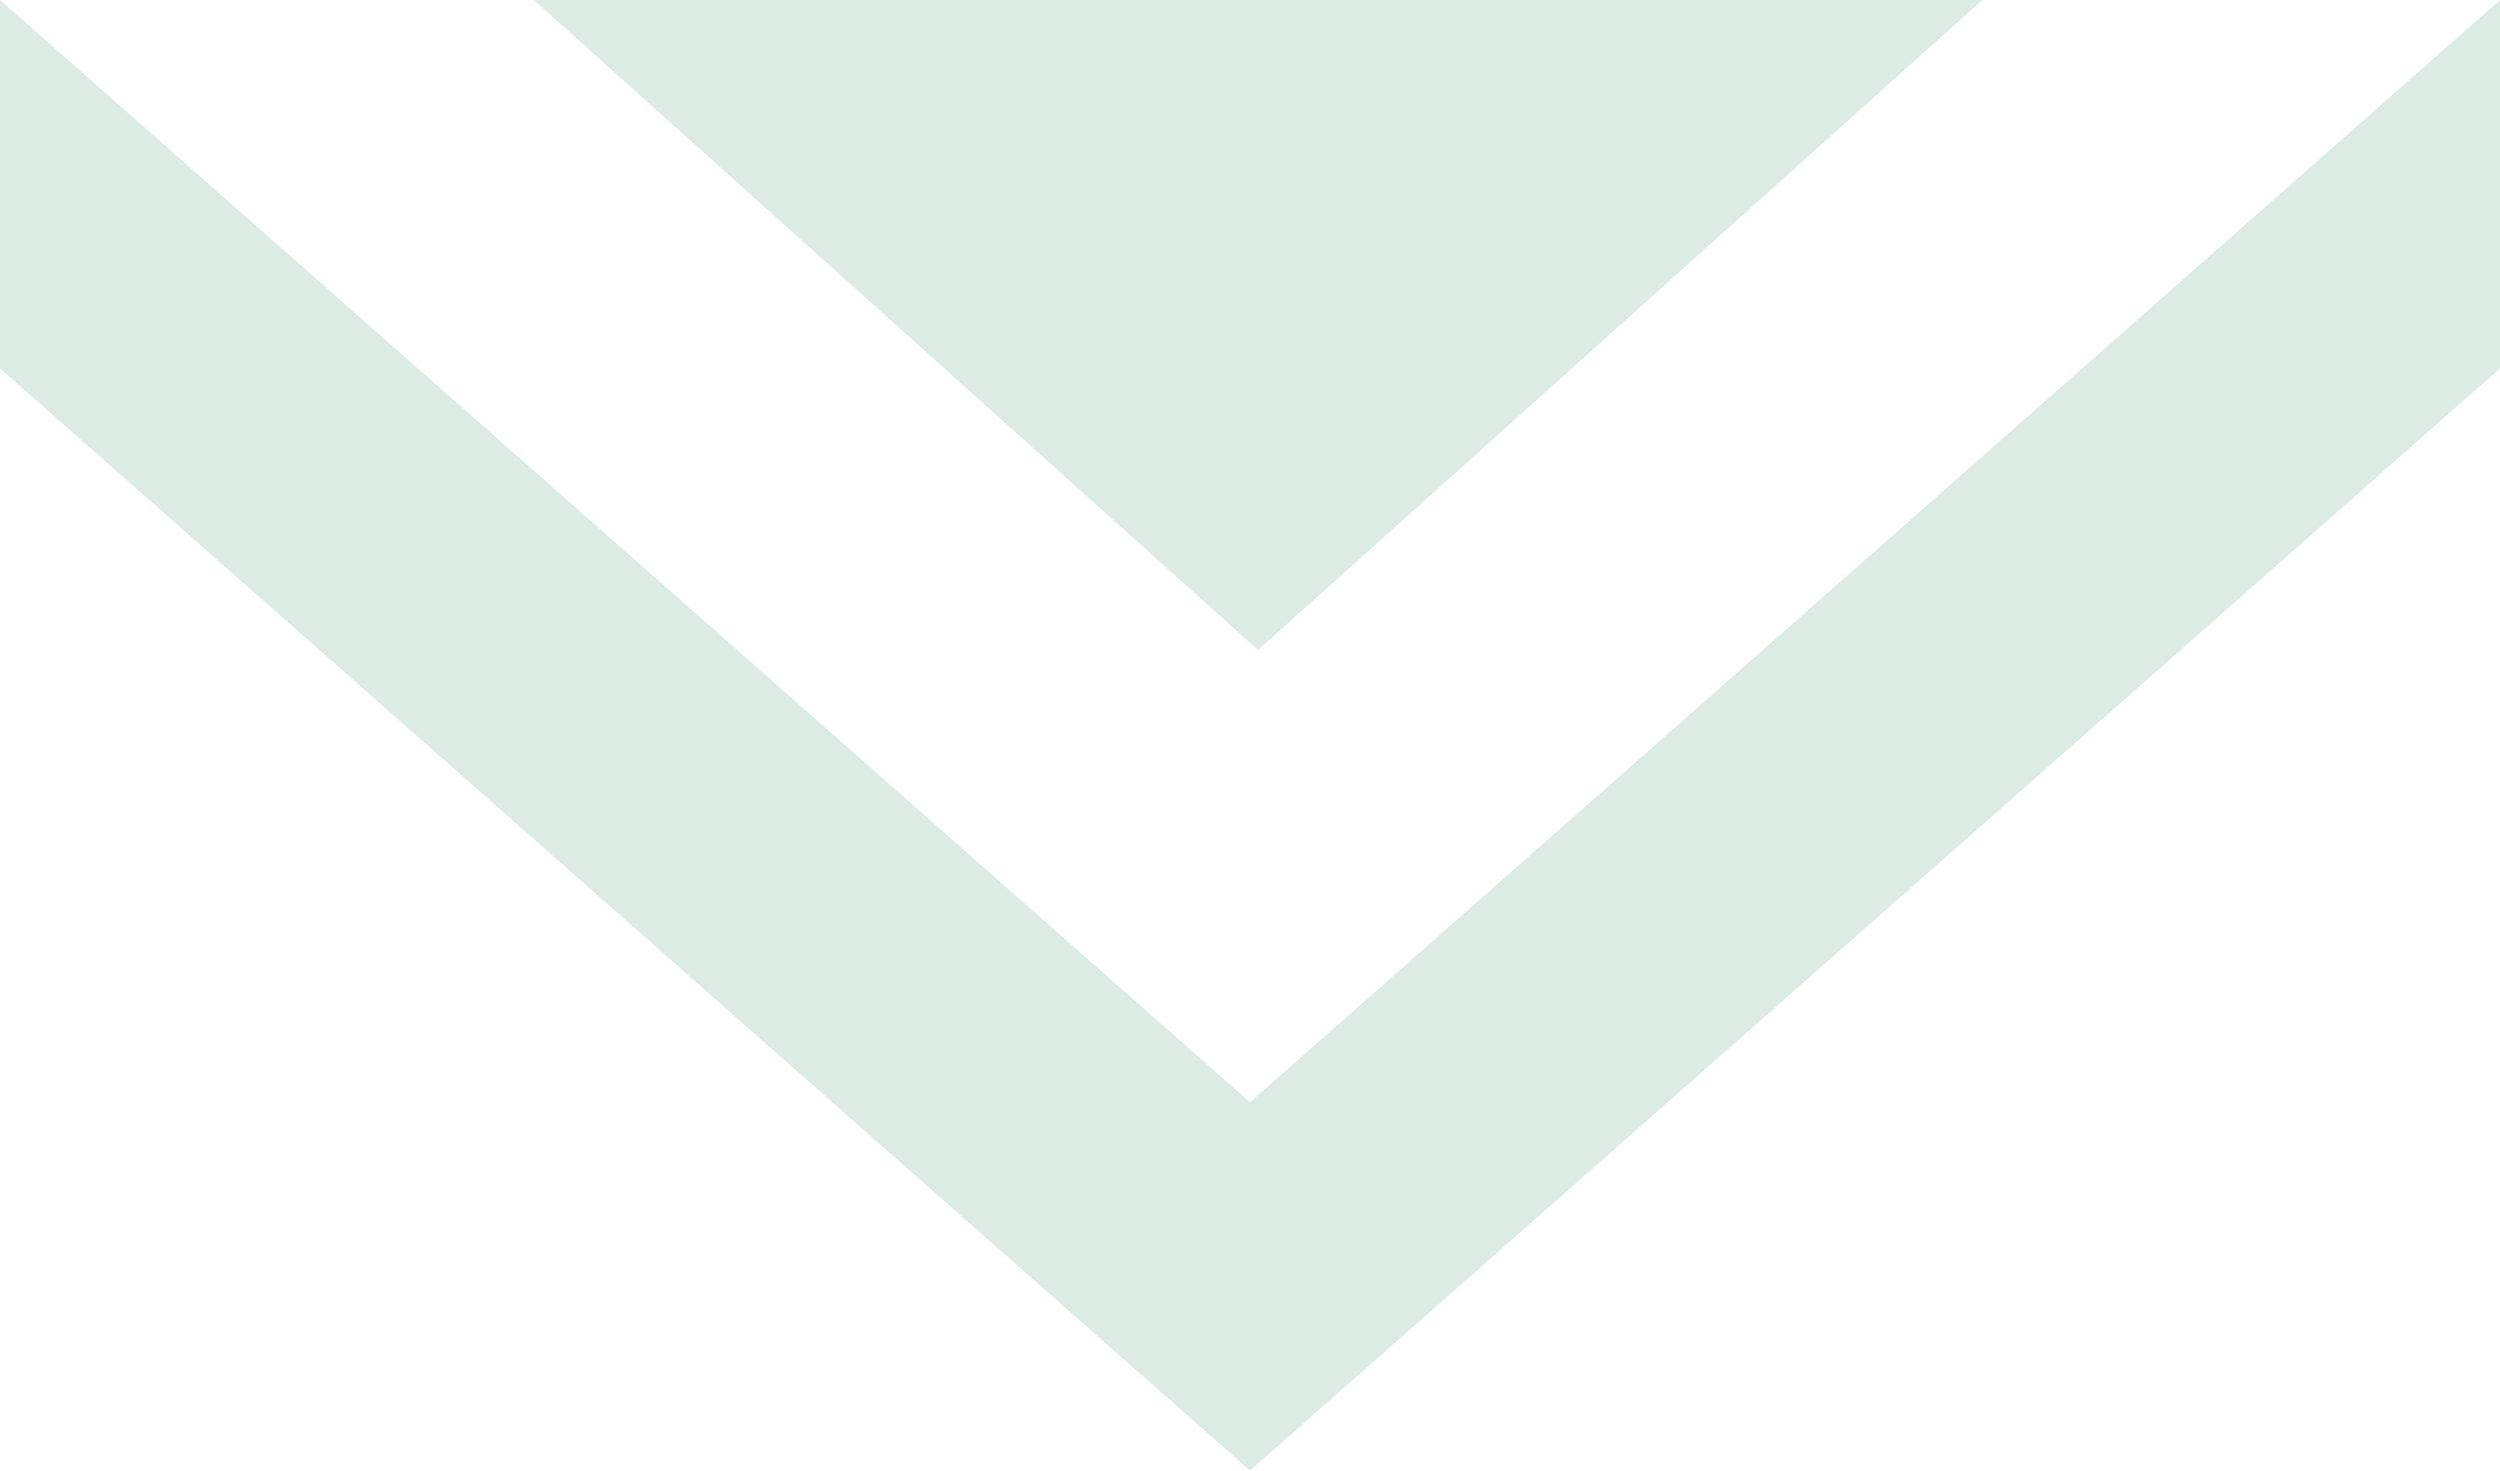
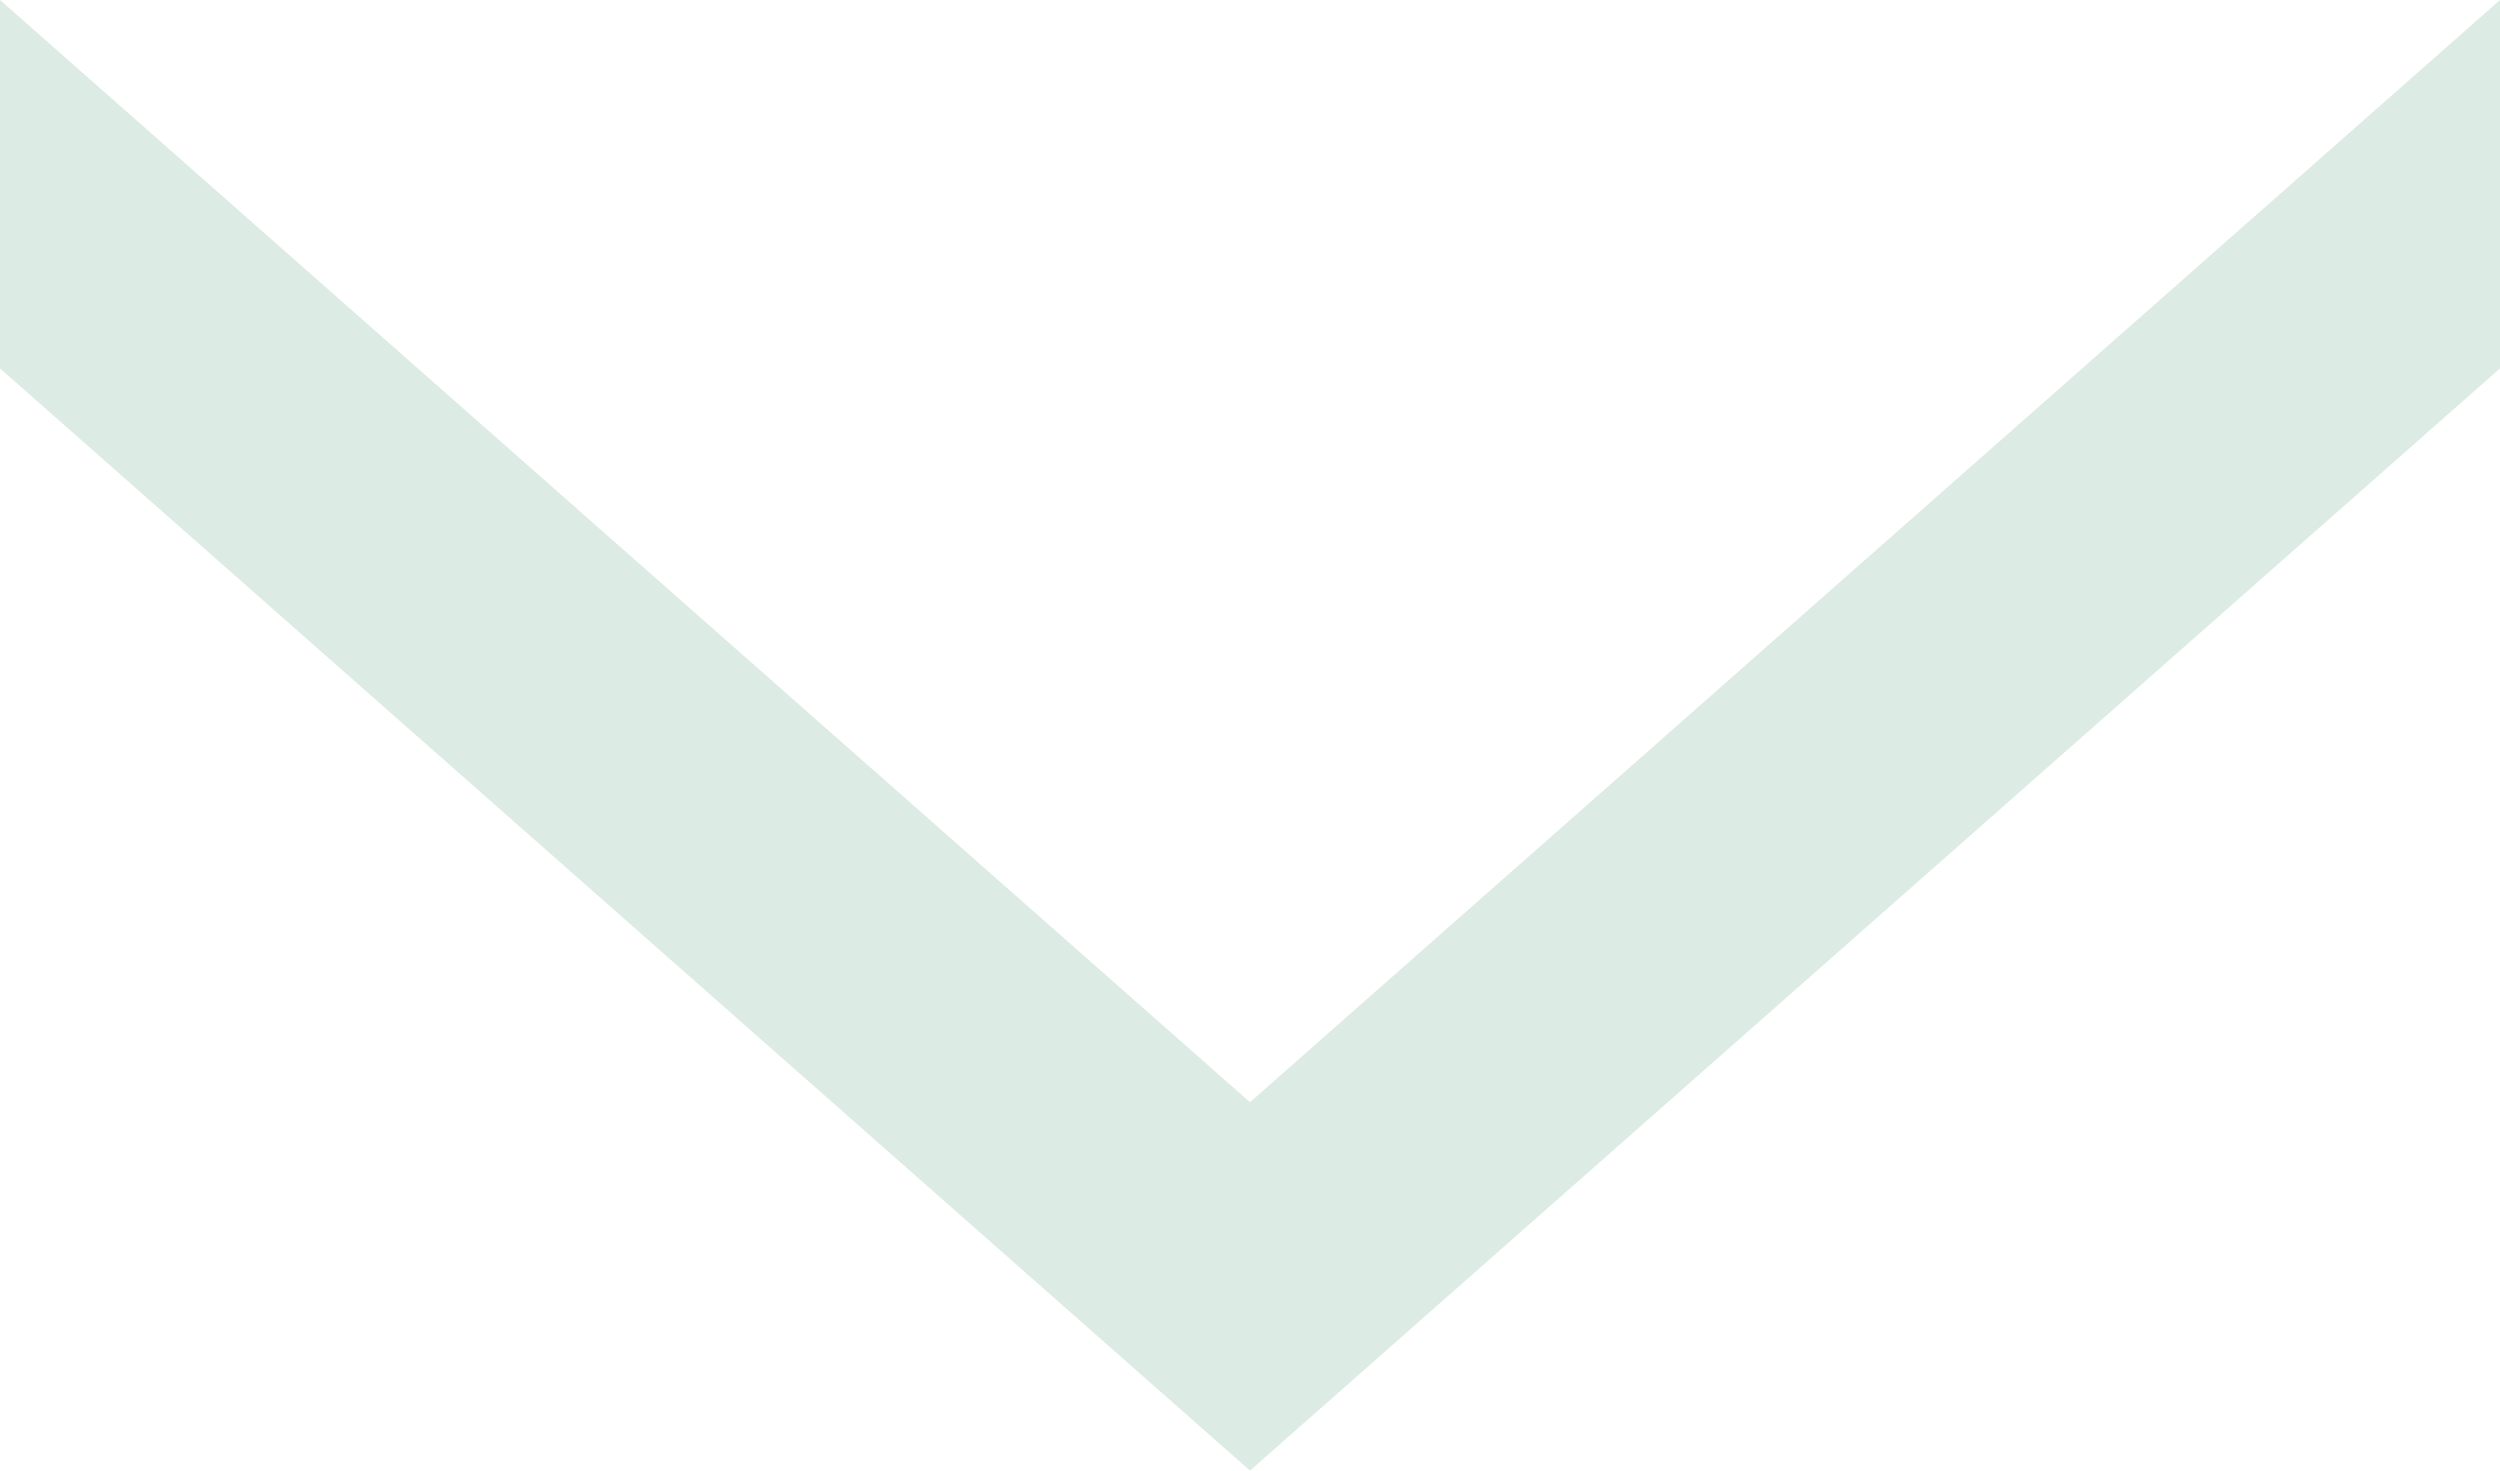
<svg xmlns="http://www.w3.org/2000/svg" width="34" height="20" viewBox="0 0 34 20">
  <g fill="#dcebe4">
    <path d="M0 0v5.01L17 20 34 5.01V0L17 14.99 0 0z" />
-     <path d="M26.96 0H7.26l9.85 8.84L26.96 0z" />
  </g>
</svg>